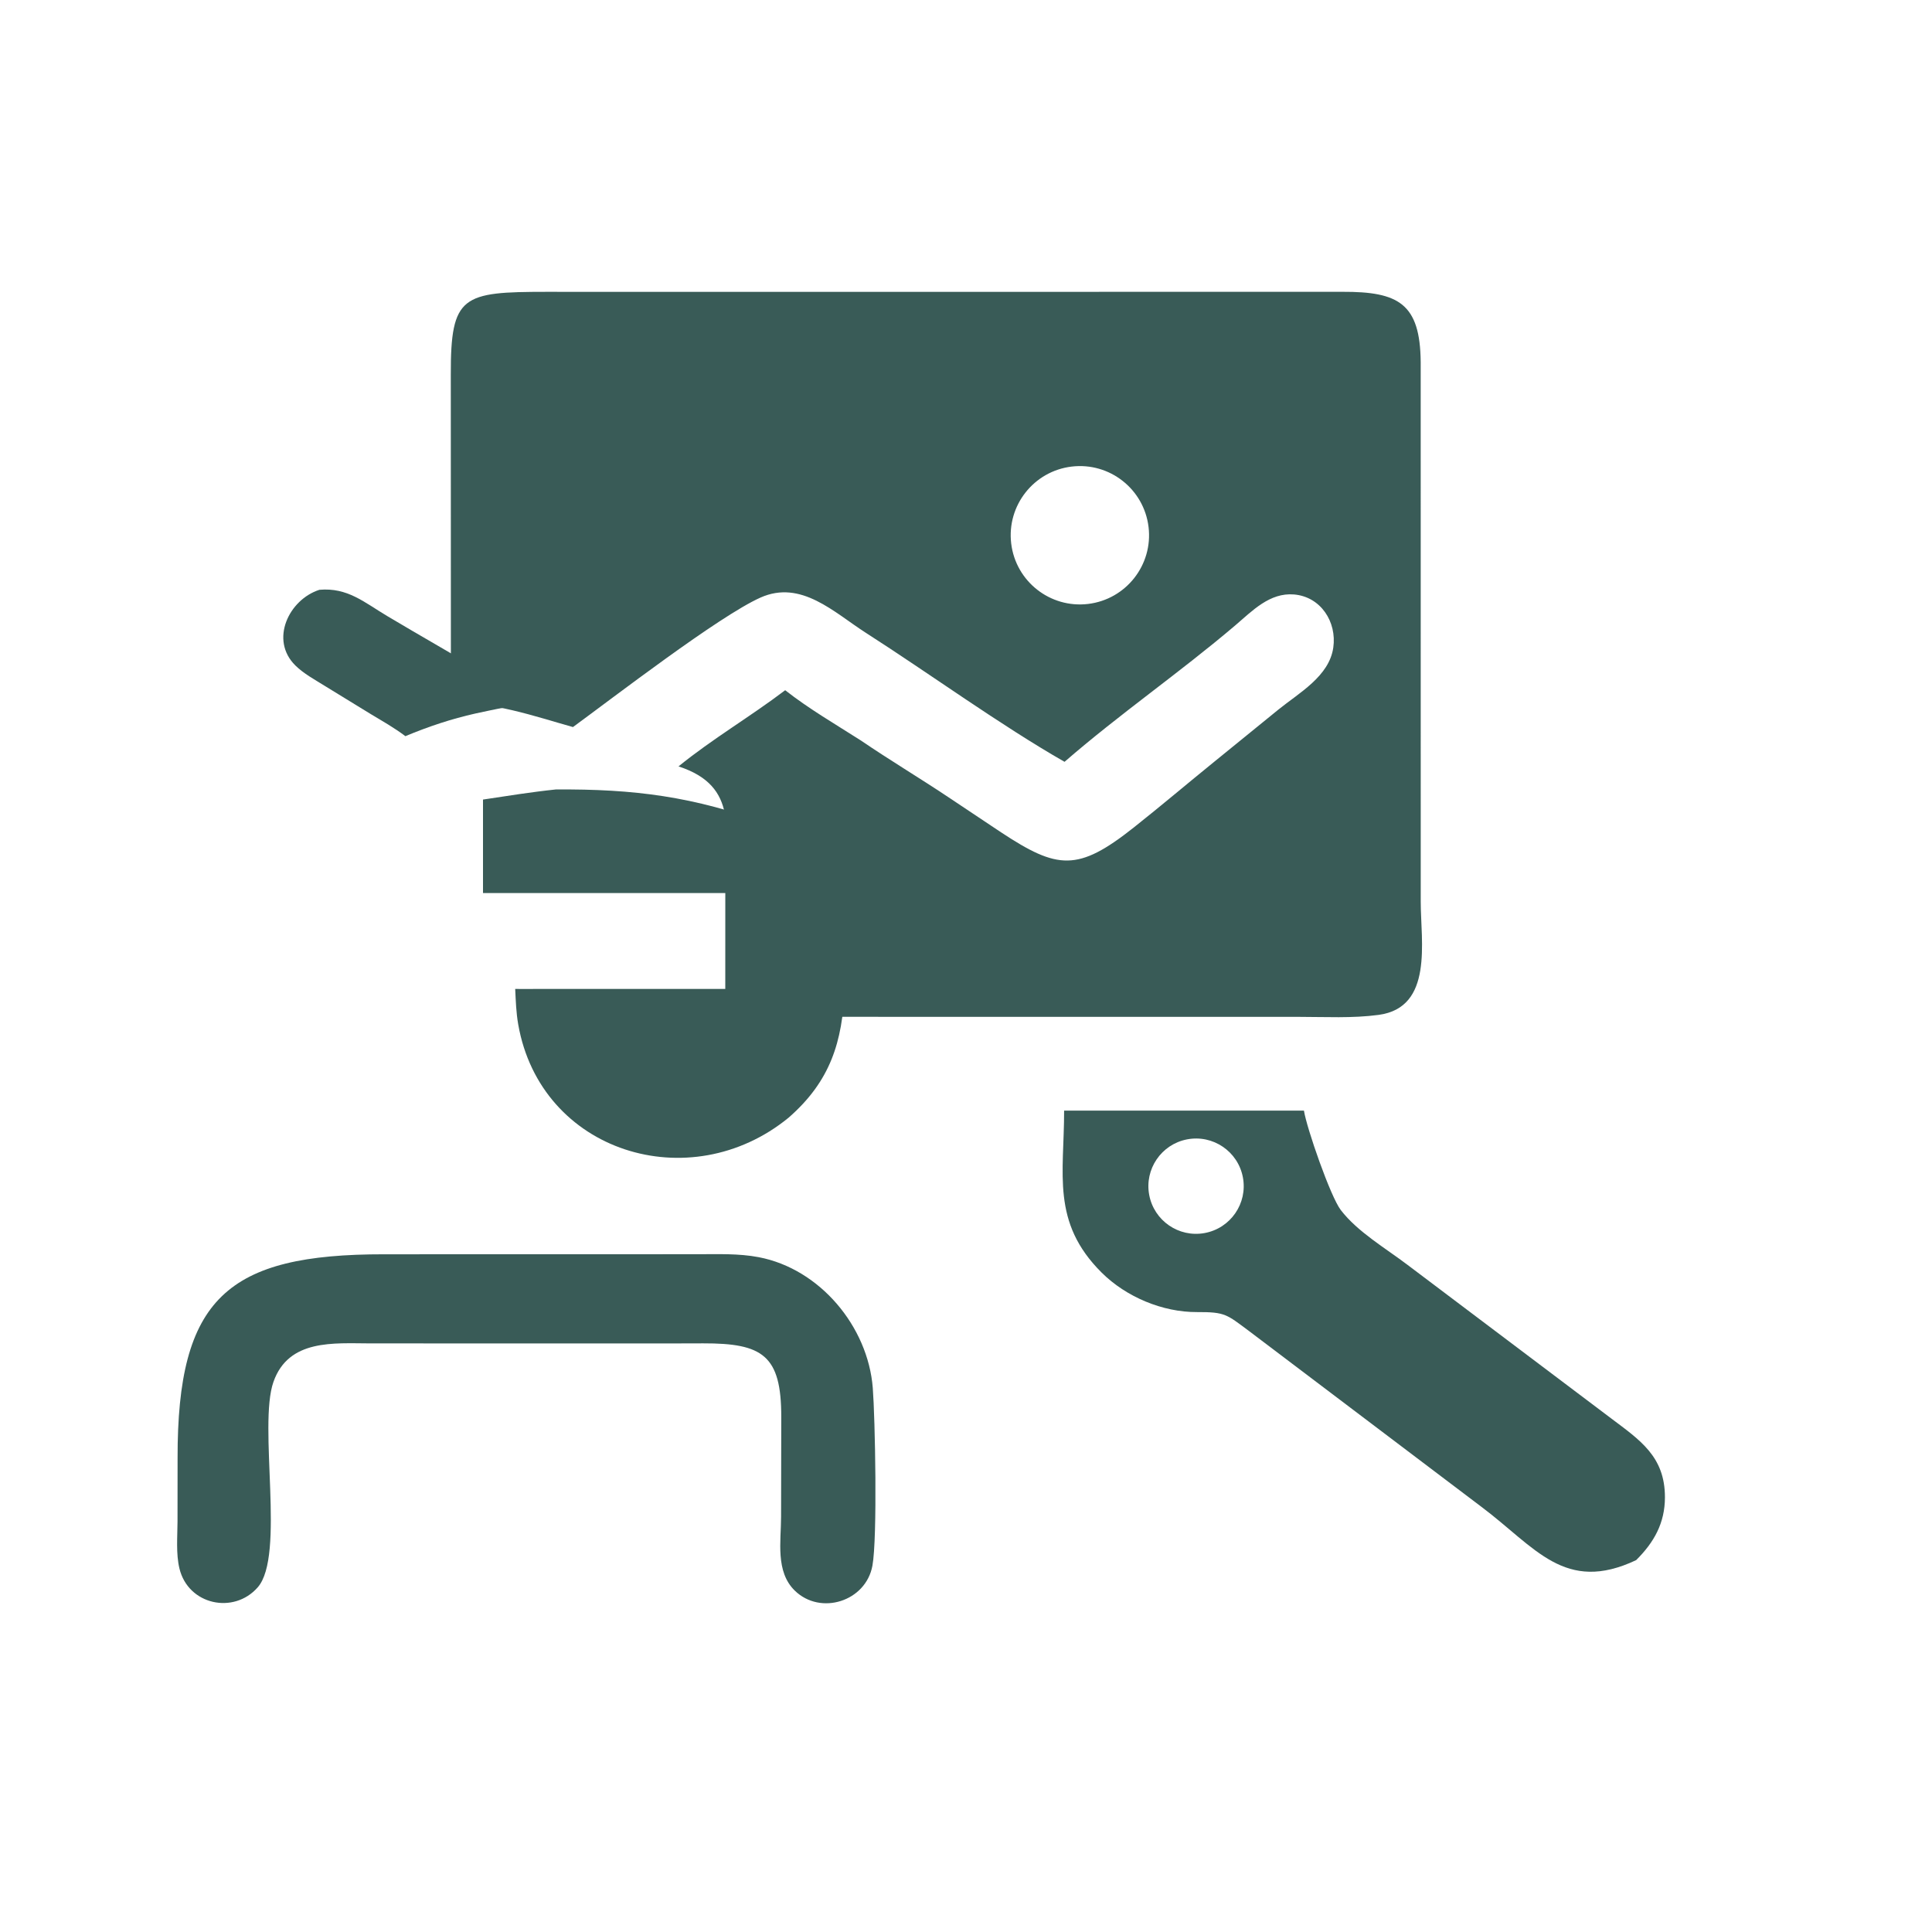
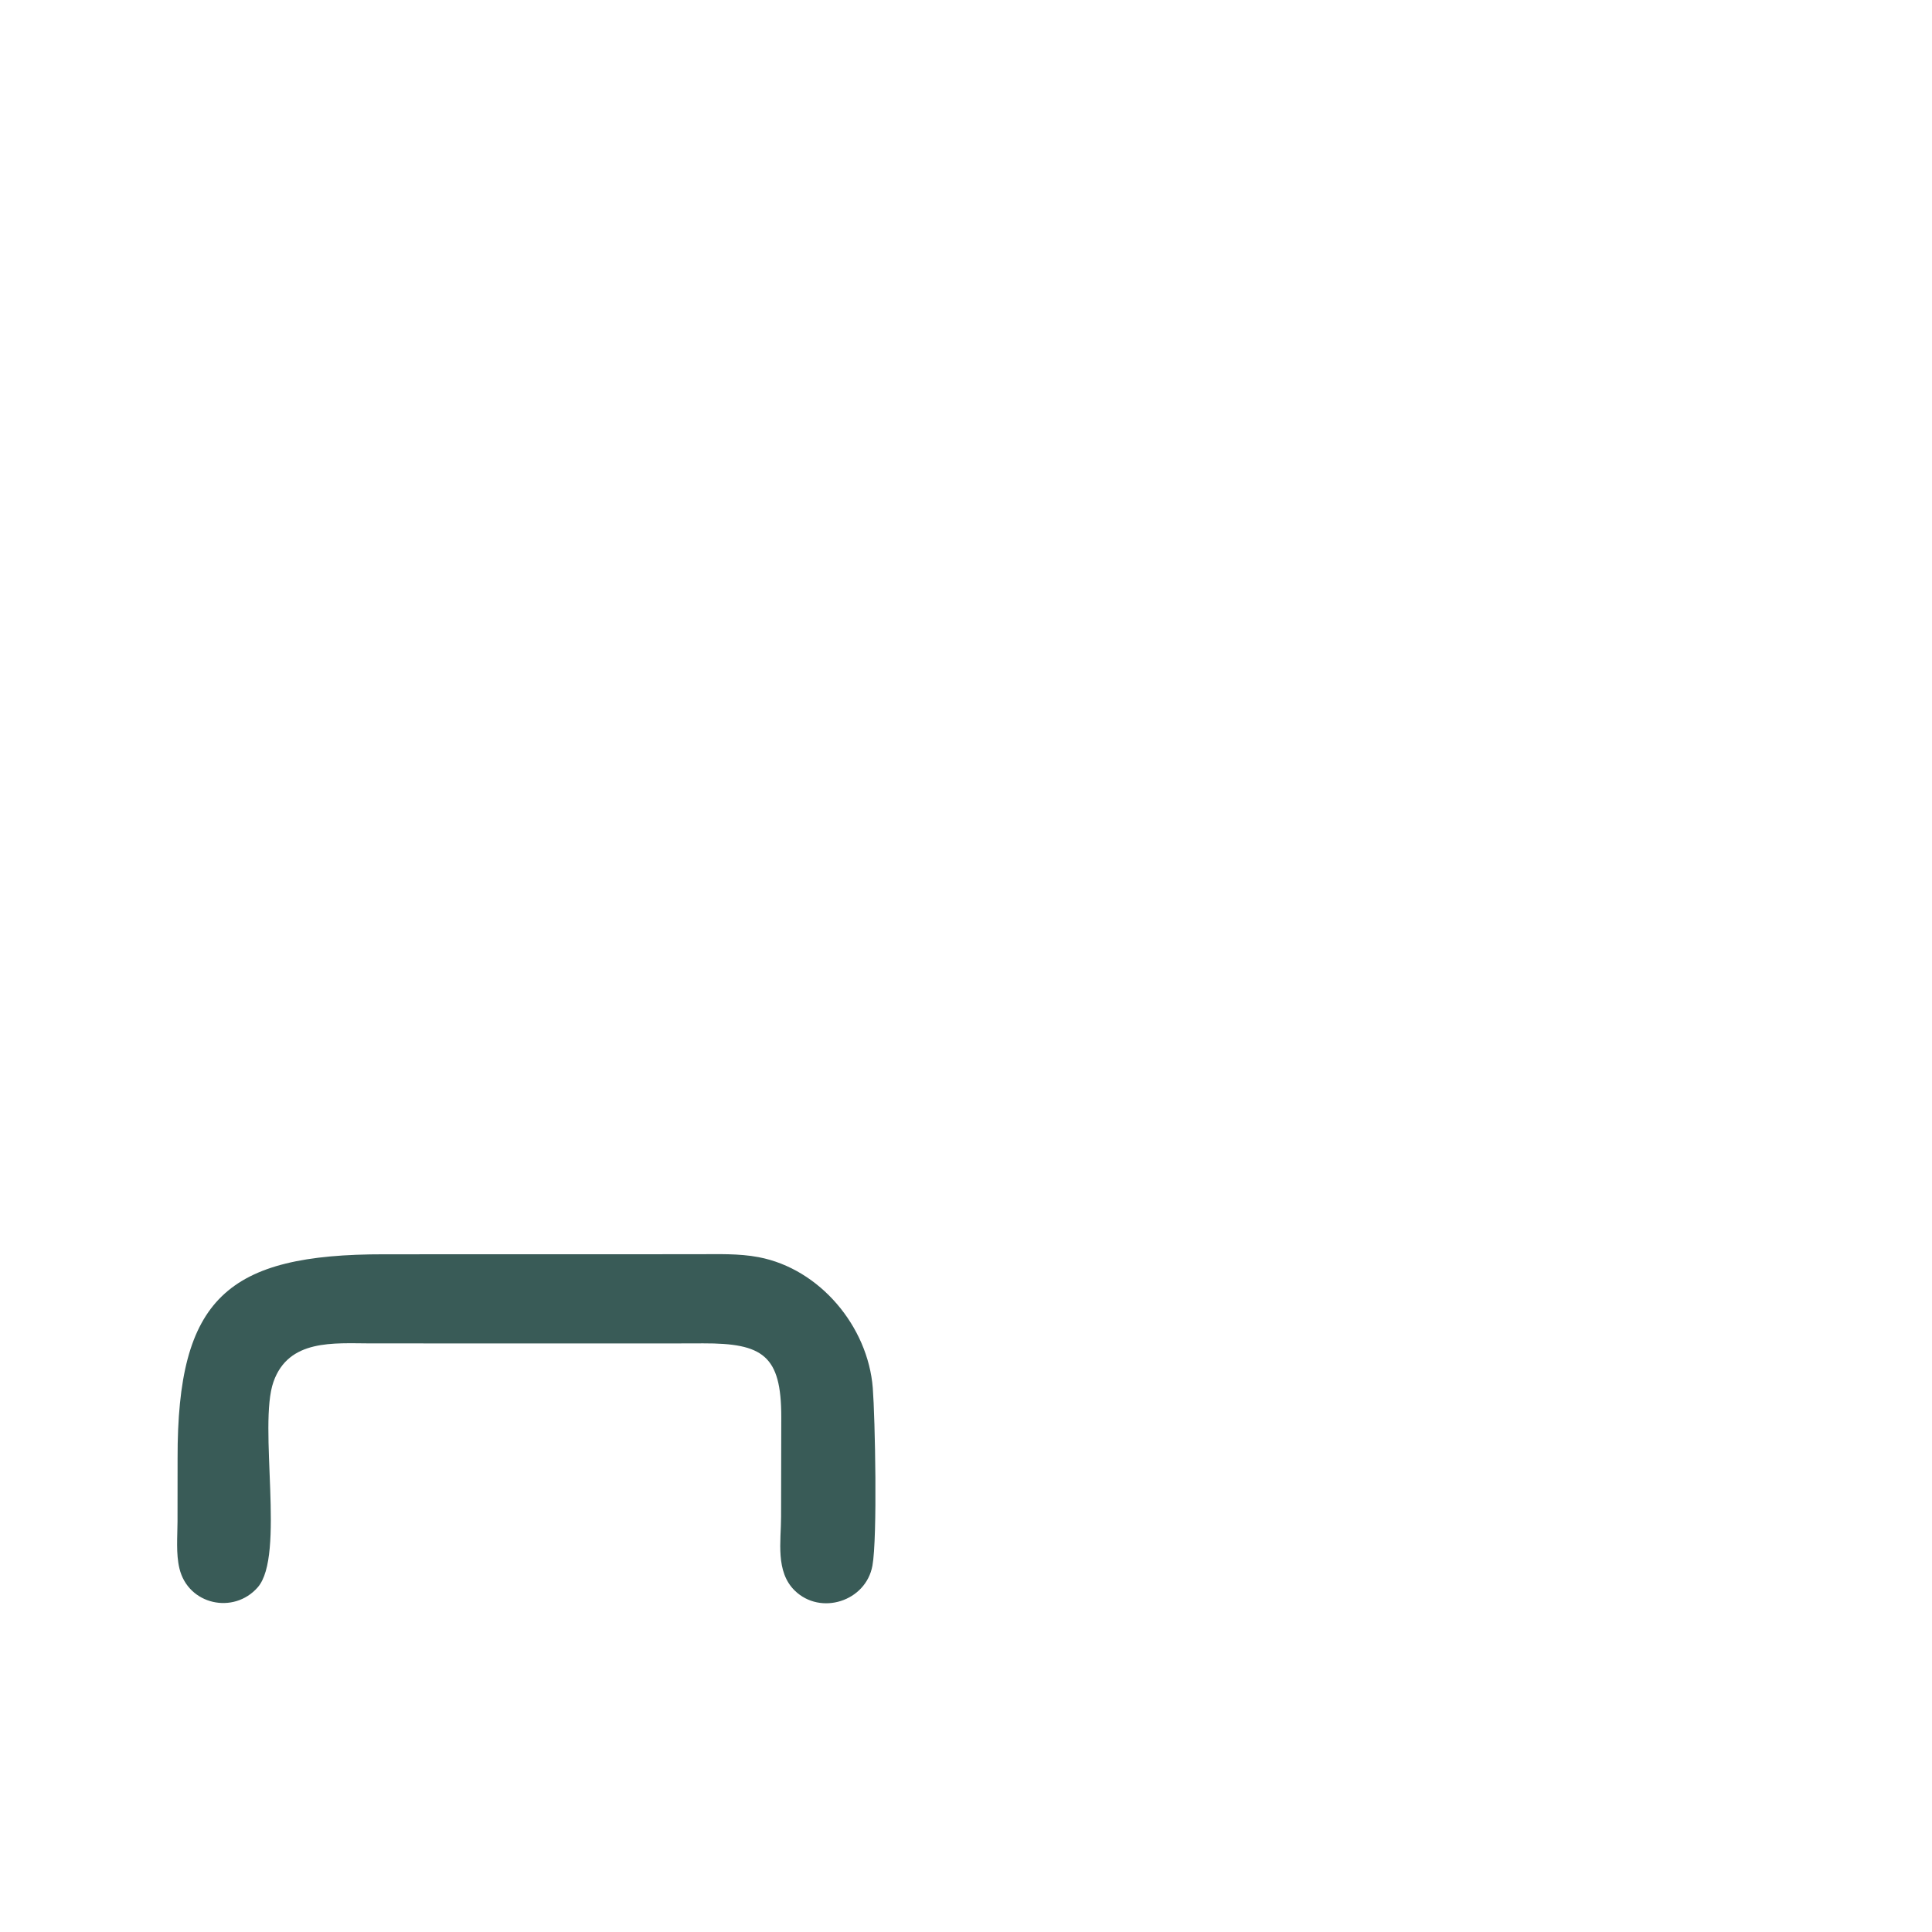
<svg xmlns="http://www.w3.org/2000/svg" width="120" height="120" viewBox="0 0 120 120" fill="none">
-   <path d="M28.006 43.749L28 23.259C27.988 18.338 28.717 18.128 33.955 18.126L38.874 18.129L83.389 18.125C86.862 18.112 88.21 18.848 88.242 22.49L88.244 56.018C88.245 58.468 89.042 62.576 85.633 63.036C84.007 63.255 82.302 63.159 80.663 63.159L45.048 63.156L45.05 55.022C45.05 51.696 45.938 48.839 42.144 47.602C44.243 45.894 46.613 44.509 48.769 42.871C50.23 44.019 51.91 44.996 53.476 45.996C55.245 47.202 57.093 48.306 58.877 49.496L62.177 51.697C65.689 54.01 66.941 54.153 70.418 51.399C72.114 50.056 73.762 48.657 75.443 47.294L79.403 44.074C80.694 43.029 82.557 42.008 82.813 40.223C83.041 38.63 82.039 37.063 80.372 36.923C78.861 36.797 77.779 37.946 76.725 38.843C73.278 41.775 69.531 44.354 66.121 47.318C62.127 45.035 57.739 41.84 53.786 39.31C51.803 38.041 49.761 35.989 47.234 37.117C44.648 38.273 38.064 43.351 35.588 45.159C33.353 44.538 30.32 43.468 28.006 43.749ZM66.563 28.98C64.207 29.262 62.526 31.401 62.807 33.757C63.09 36.113 65.229 37.794 67.585 37.512C69.94 37.229 71.621 35.091 71.339 32.735C71.057 30.38 68.919 28.698 66.563 28.98Z" fill="#395B57" />
-   <path d="M25.178 45.725C24.511 45.215 23.748 44.787 23.03 44.354L20.158 42.593C19.548 42.212 18.865 41.844 18.349 41.337C16.735 39.751 17.941 37.241 19.84 36.633C21.59 36.483 22.611 37.405 24.049 38.263C26.119 39.499 28.223 40.682 30.287 41.926C31.269 42.518 32.189 43.284 33.239 43.75C32.017 43.752 30.734 44.064 29.543 44.314C28.033 44.651 26.605 45.13 25.178 45.725Z" fill="#395B57" />
-   <path d="M30 49.662C31.514 49.435 32.996 49.194 34.521 49.035C39.364 49 43.099 49.465 47.756 51.203C48.663 51.541 49.509 52.006 50.407 52.353L50.461 52.373V55.468H45.92H30V49.662Z" fill="#395B57" />
-   <path d="M32 61.424C32.438 61.435 32.878 61.426 33.316 61.424H52.461C52.33 64.704 51.581 67.151 48.98 69.422C42.843 74.438 33.578 71.575 32.187 63.625C32.059 62.897 32.035 62.16 32 61.424Z" fill="#395B57" />
-   <path d="M66.094 68.982H67.154H80.99C81.162 70.075 82.64 74.327 83.278 75.157C84.319 76.514 86.062 77.53 87.425 78.564L100.057 88.088C101.853 89.443 103.417 90.46 103.412 93.004C103.409 94.605 102.736 95.797 101.624 96.903C97.183 98.999 95.369 96.107 92.014 93.592L77.565 82.662C76.196 81.648 76.11 81.487 74.354 81.496C72.21 81.508 69.946 80.555 68.428 79.046C65.277 75.913 66.1 72.911 66.094 68.982ZM73.727 70.769C72.129 71.078 71.08 72.62 71.379 74.219C71.679 75.82 73.214 76.878 74.815 76.588C76.431 76.296 77.501 74.745 77.199 73.131C76.897 71.517 75.339 70.457 73.727 70.769Z" fill="#395B57" />
  <path d="M41.381 83.444L23.01 83.441C20.736 83.436 17.928 83.156 16.985 85.83C16.022 88.562 17.735 96.626 16.006 98.594C14.515 100.293 11.687 99.681 11.145 97.421C10.924 96.499 11.022 95.449 11.026 94.508L11.03 90.572C11.011 80.631 14.114 77.896 23.87 77.906L43.336 77.902C44.595 77.902 45.879 77.848 47.121 78.085C50.924 78.809 53.91 82.392 54.21 86.208C54.355 88.06 54.505 95.516 54.188 97.246C53.782 99.468 50.966 100.357 49.364 98.795C48.155 97.615 48.512 95.733 48.514 94.215L48.526 88.008C48.528 84.18 47.373 83.43 43.676 83.438L41.381 83.444Z" fill="#395B57" />
</svg>